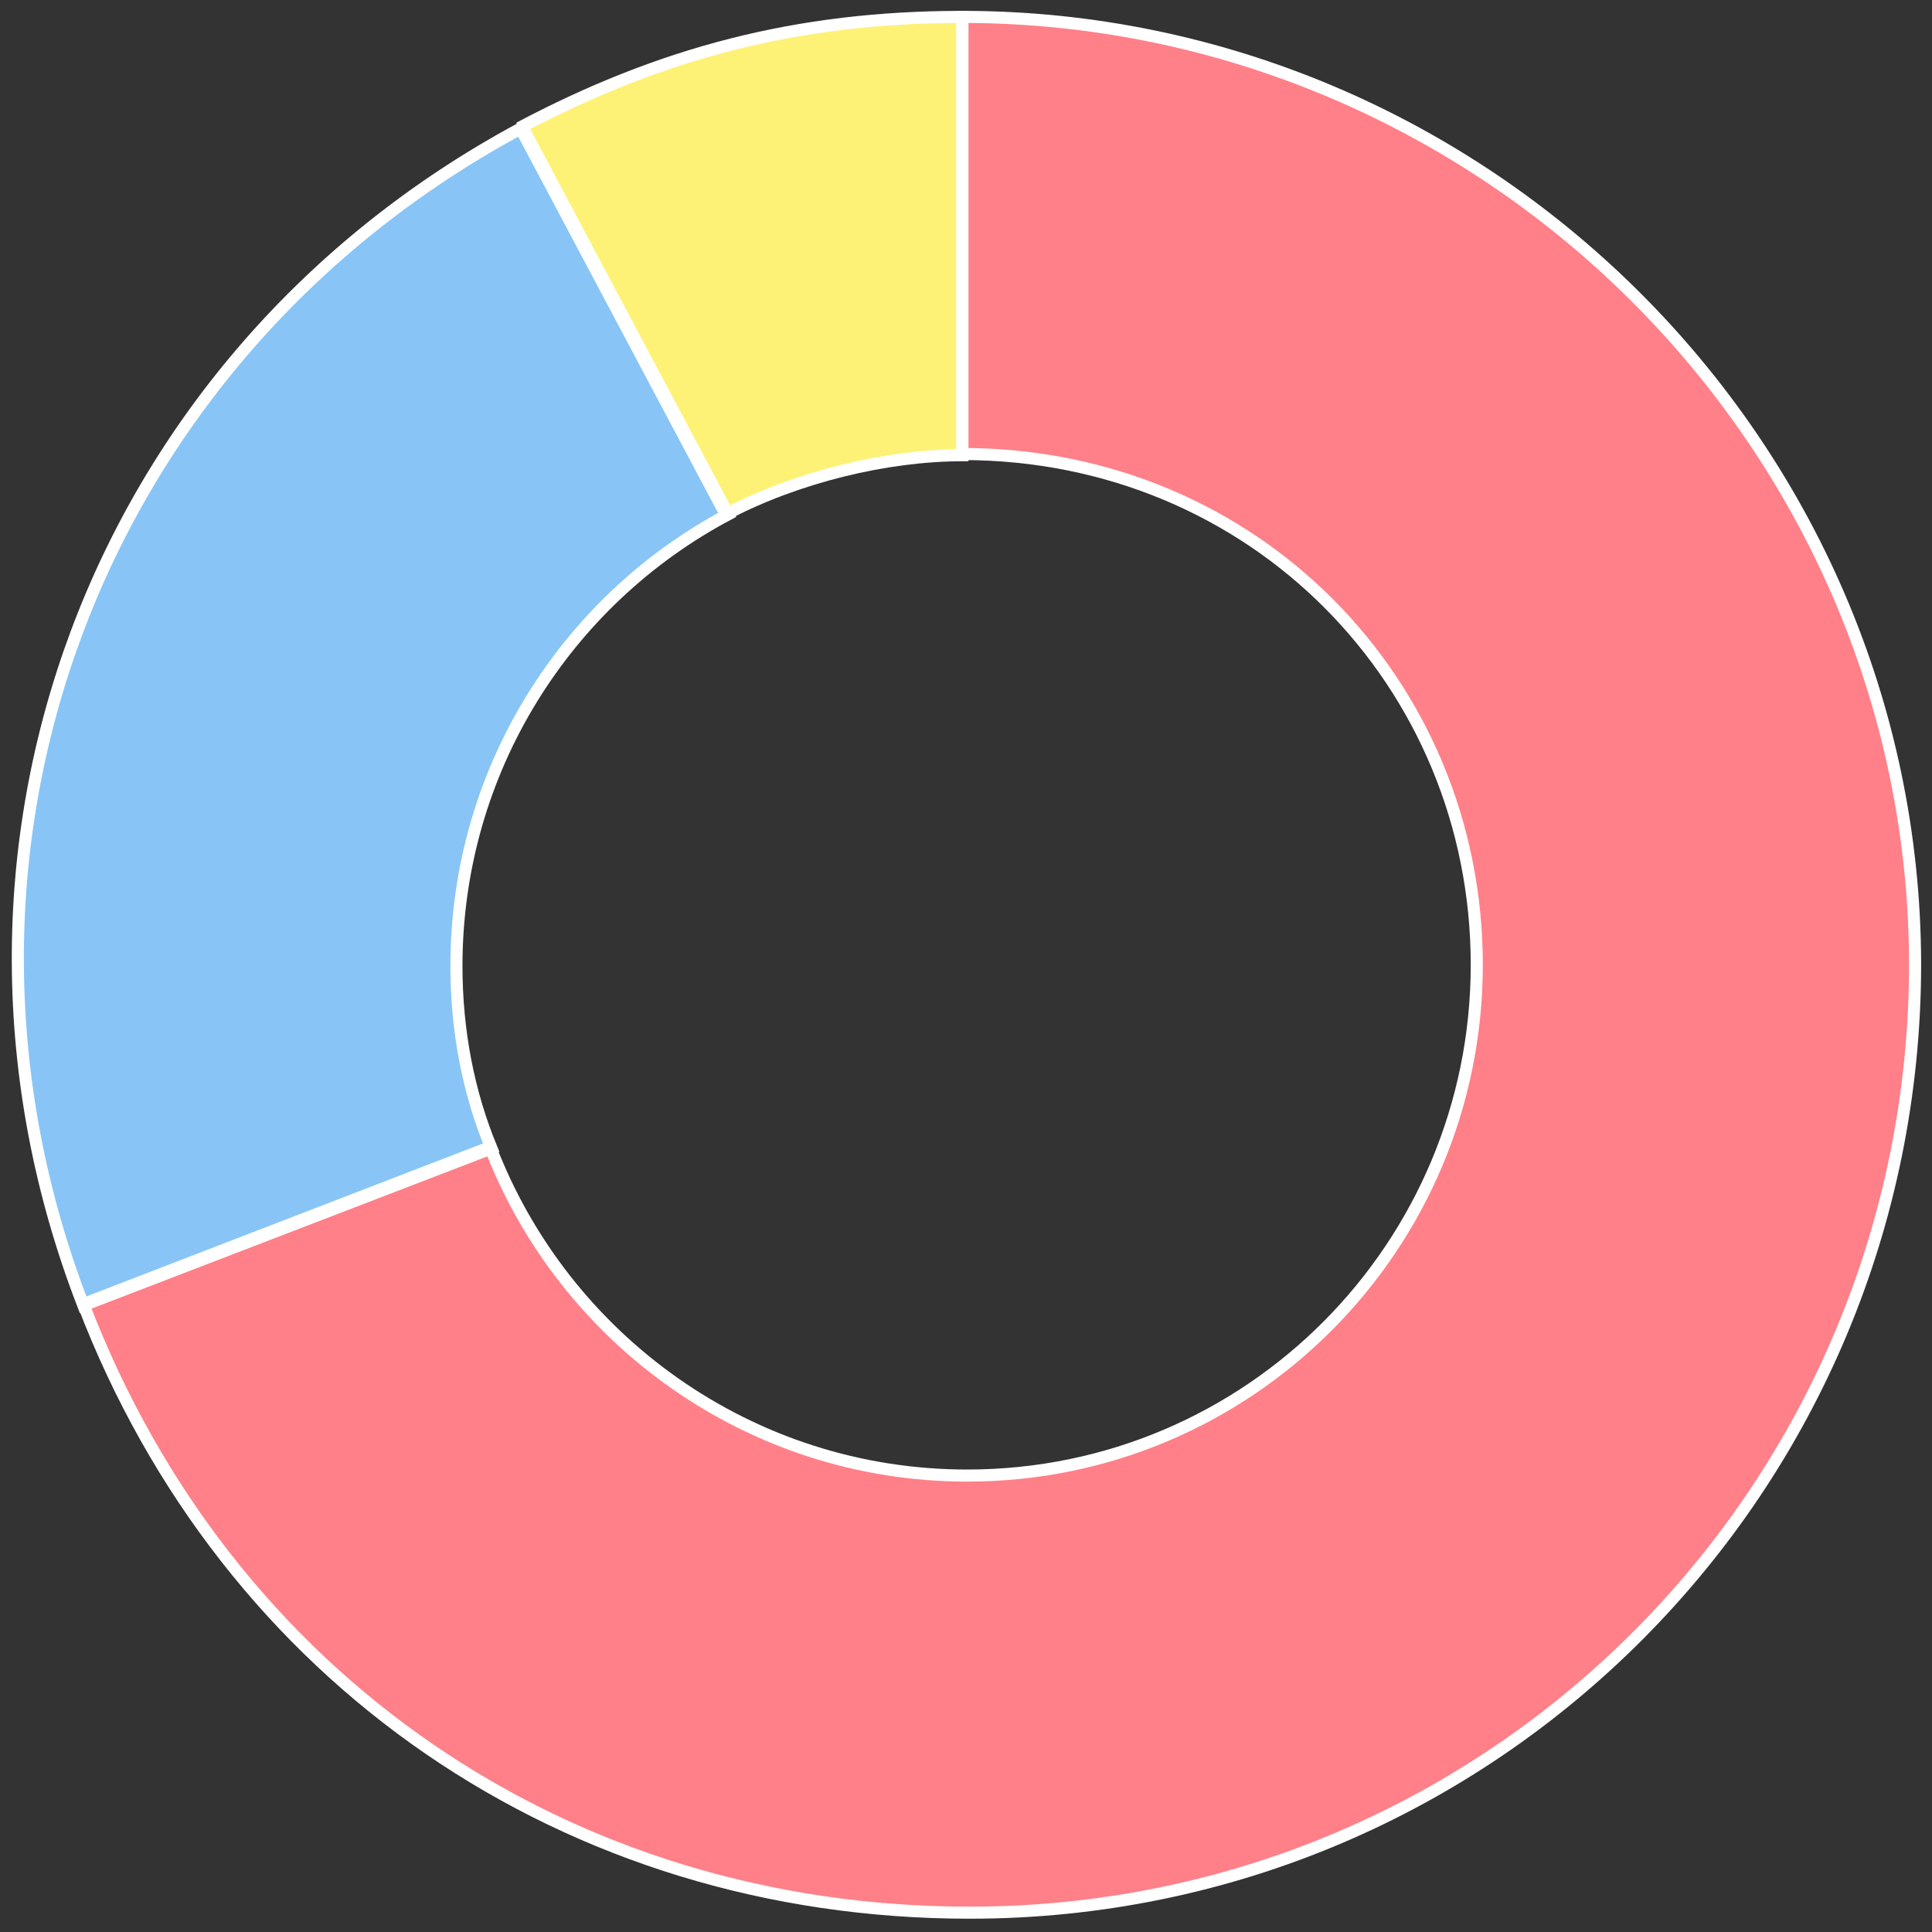
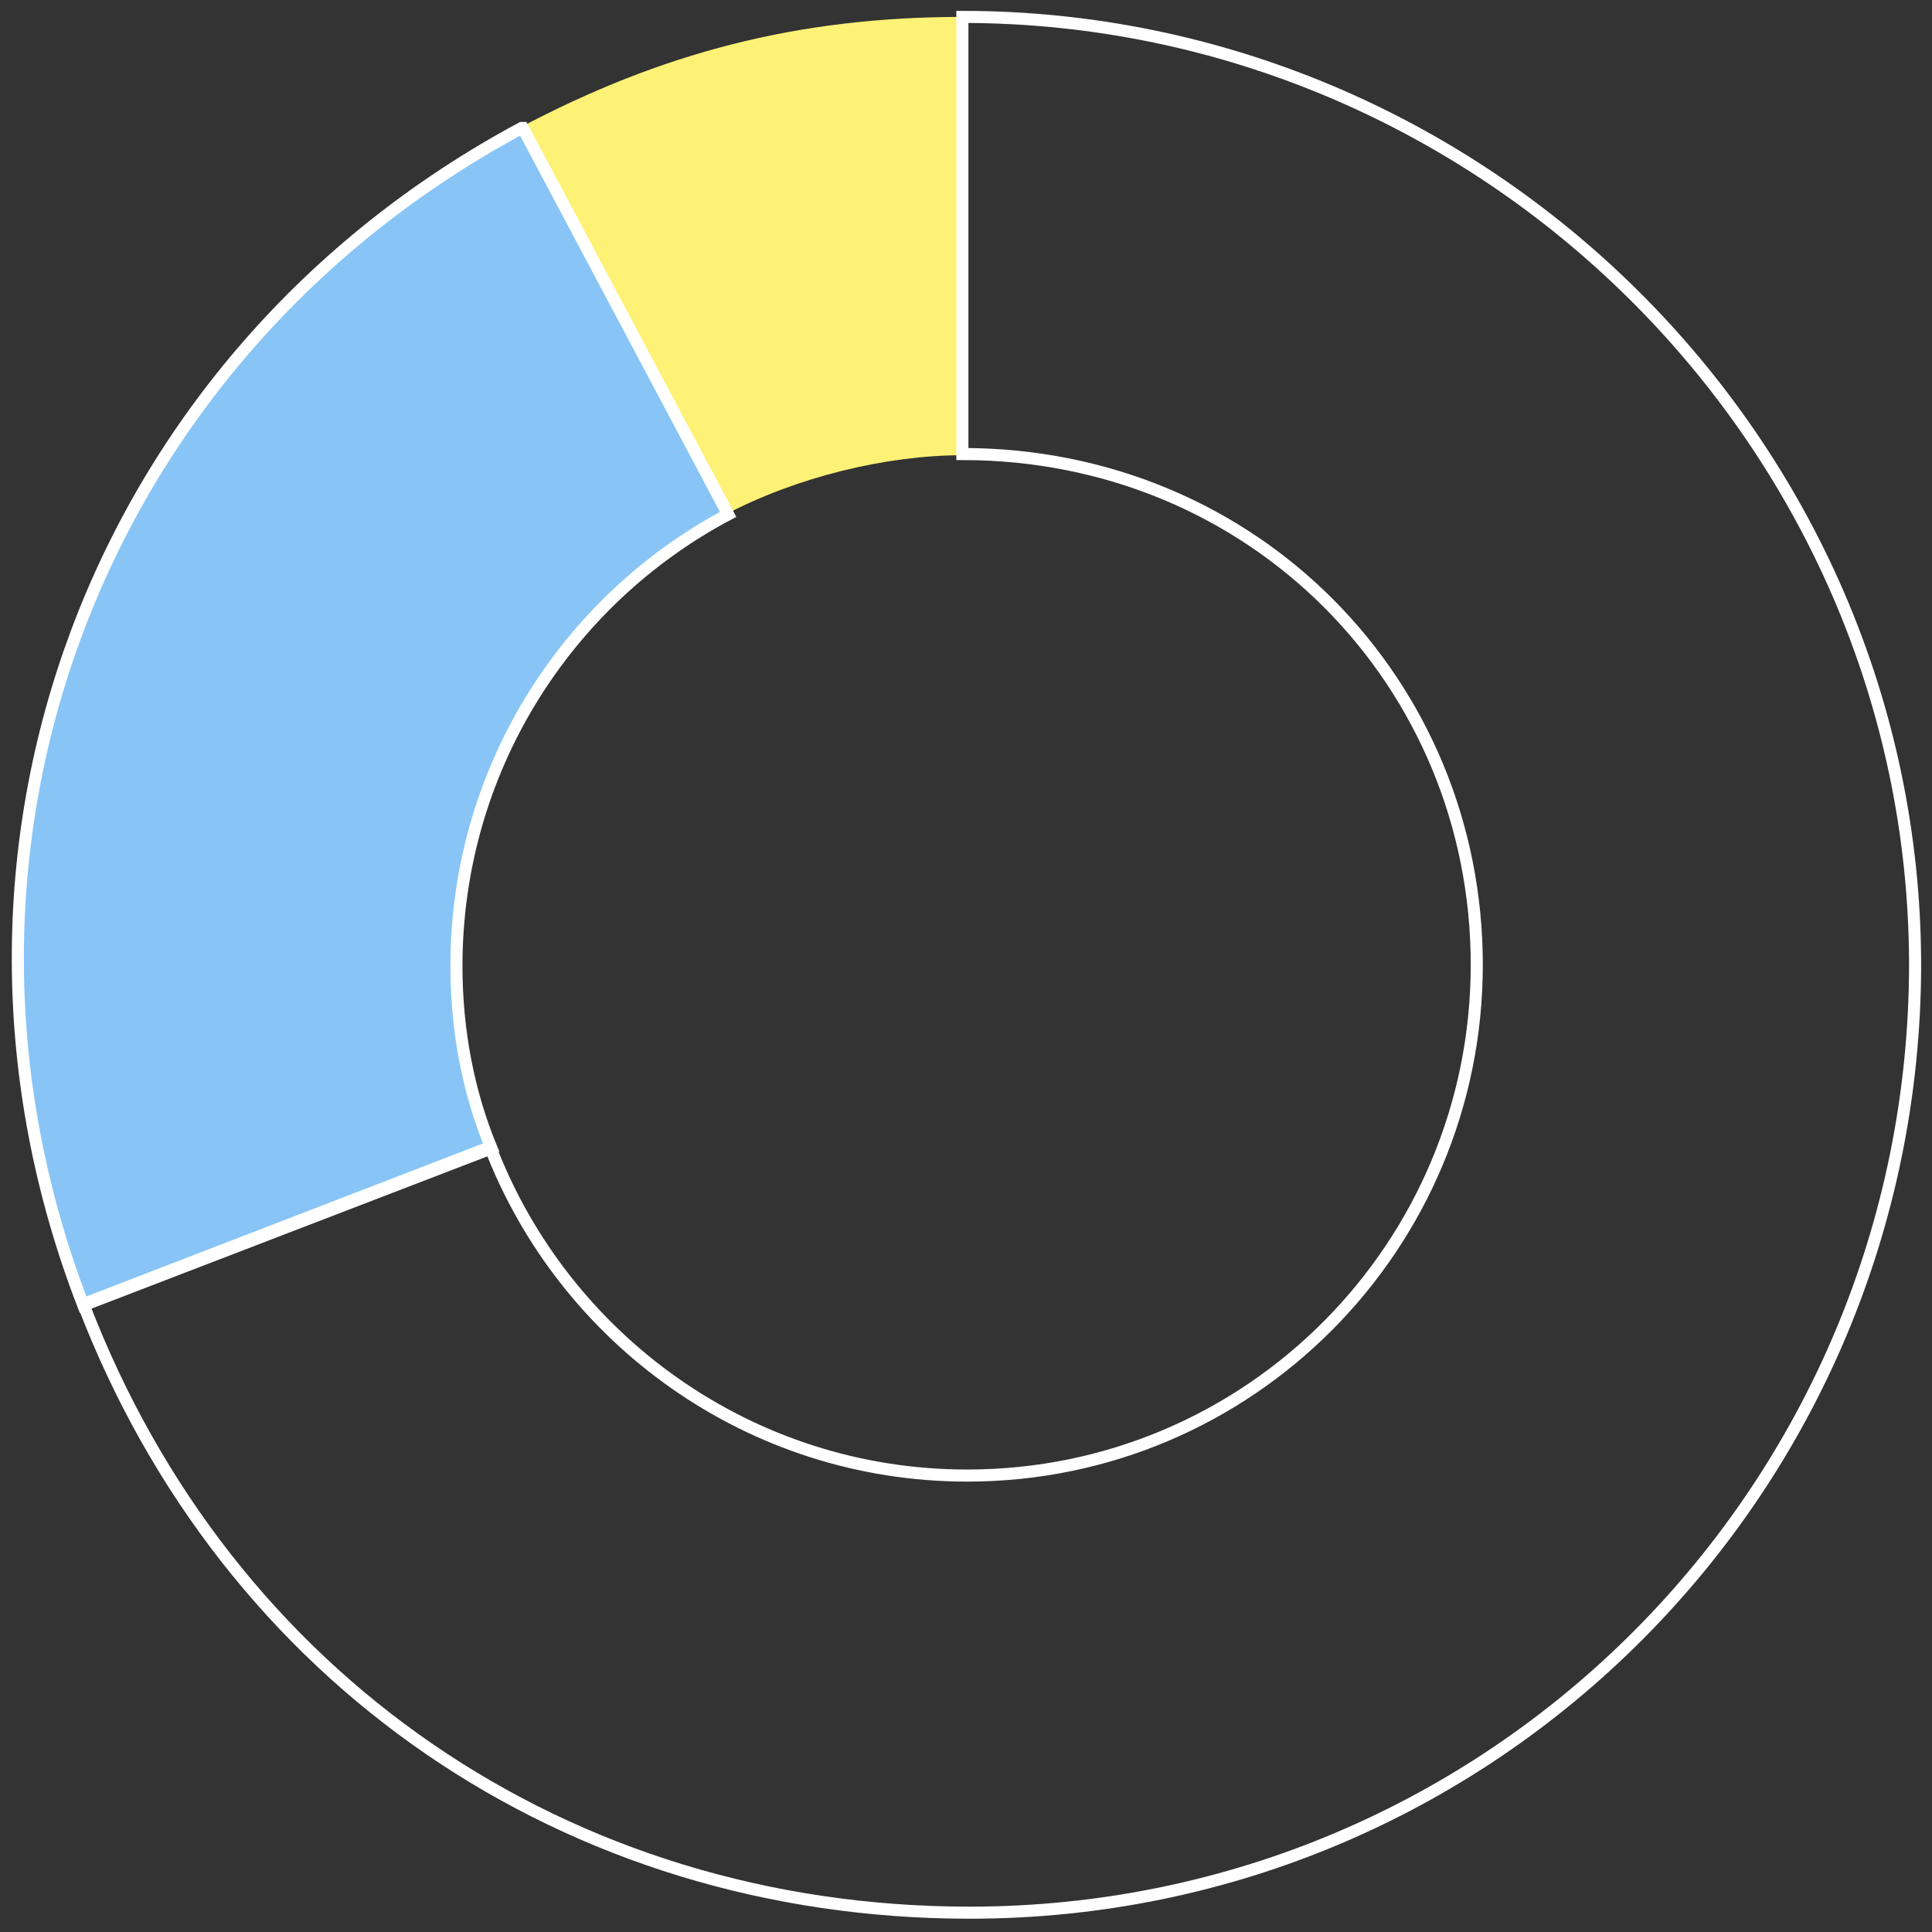
<svg xmlns="http://www.w3.org/2000/svg" version="1.1" id="レイヤー_1" x="0px" y="0px" viewBox="0 0 160 160" enable-background="new 0 0 160 160" xml:space="preserve">
  <rect x="0" y="0" width="160" height="160" fill="#333333" stroke="none" />
  <g id="_x31_1">
    <g>
      <path fill="#FDF275" d="M60.1,42.6c5.9-3.1,13.3-4.9,19.6-4.9V1.4c-13.7,0-25,3-36.7,9.2l0.1,0c0,0,0,0,0,0L60.1,42.6z" />
      <path fill="#88C5F6" d="M37.8,80c0-16.2,9.1-30.3,22.5-37.4l-17-32c0,0,0,0-0.1,0C7.8,29.6-7.6,70.6,6.9,108.1l33.8-13    C38.8,90.5,37.8,85.4,37.8,80z" />
-       <path fill="#FF8088" d="M79.7,1.4v36.2c24.2,0,42.6,19,42.6,42.3s-18.8,42.3-42.2,42.3c-18,0-33.4-11.3-39.5-27.2l-33.7,13l0,0    c11.9,31.1,40.1,50.4,73.4,50.4c43.4,0,78.3-35.2,78.3-78.6C158.5,36.6,122.8,1.4,79.7,1.4z" />
    </g>
    <g>
-       <path fill="none" stroke="#FFFFFF" d="M60.1,42.6c5.9-3.1,13.3-4.9,19.6-4.9V1.4c-13.7,0-25,3-36.7,9.2l0.1,0c0,0,0,0,0,0    L60.1,42.6z" />
      <path fill="none" stroke="#FFFFFF" d="M37.8,80c0-16.2,9.1-30.3,22.5-37.4l-17-32c0,0,0,0-0.1,0C7.8,29.6-7.6,70.6,6.9,108.1    l33.8-13C38.8,90.5,37.8,85.4,37.8,80z" />
      <path fill="none" stroke="#FFFFFF" d="M79.7,1.4v36.2c24.2,0,42.6,19,42.6,42.3s-18.8,42.3-42.2,42.3c-18,0-33.4-11.3-39.5-27.2    l-33.7,13l0,0c11.9,31.1,40.1,50.4,73.4,50.4c43.4,0,78.3-35.2,78.3-78.6C158.5,36.6,122.8,1.4,79.7,1.4z" />
    </g>
  </g>
</svg>